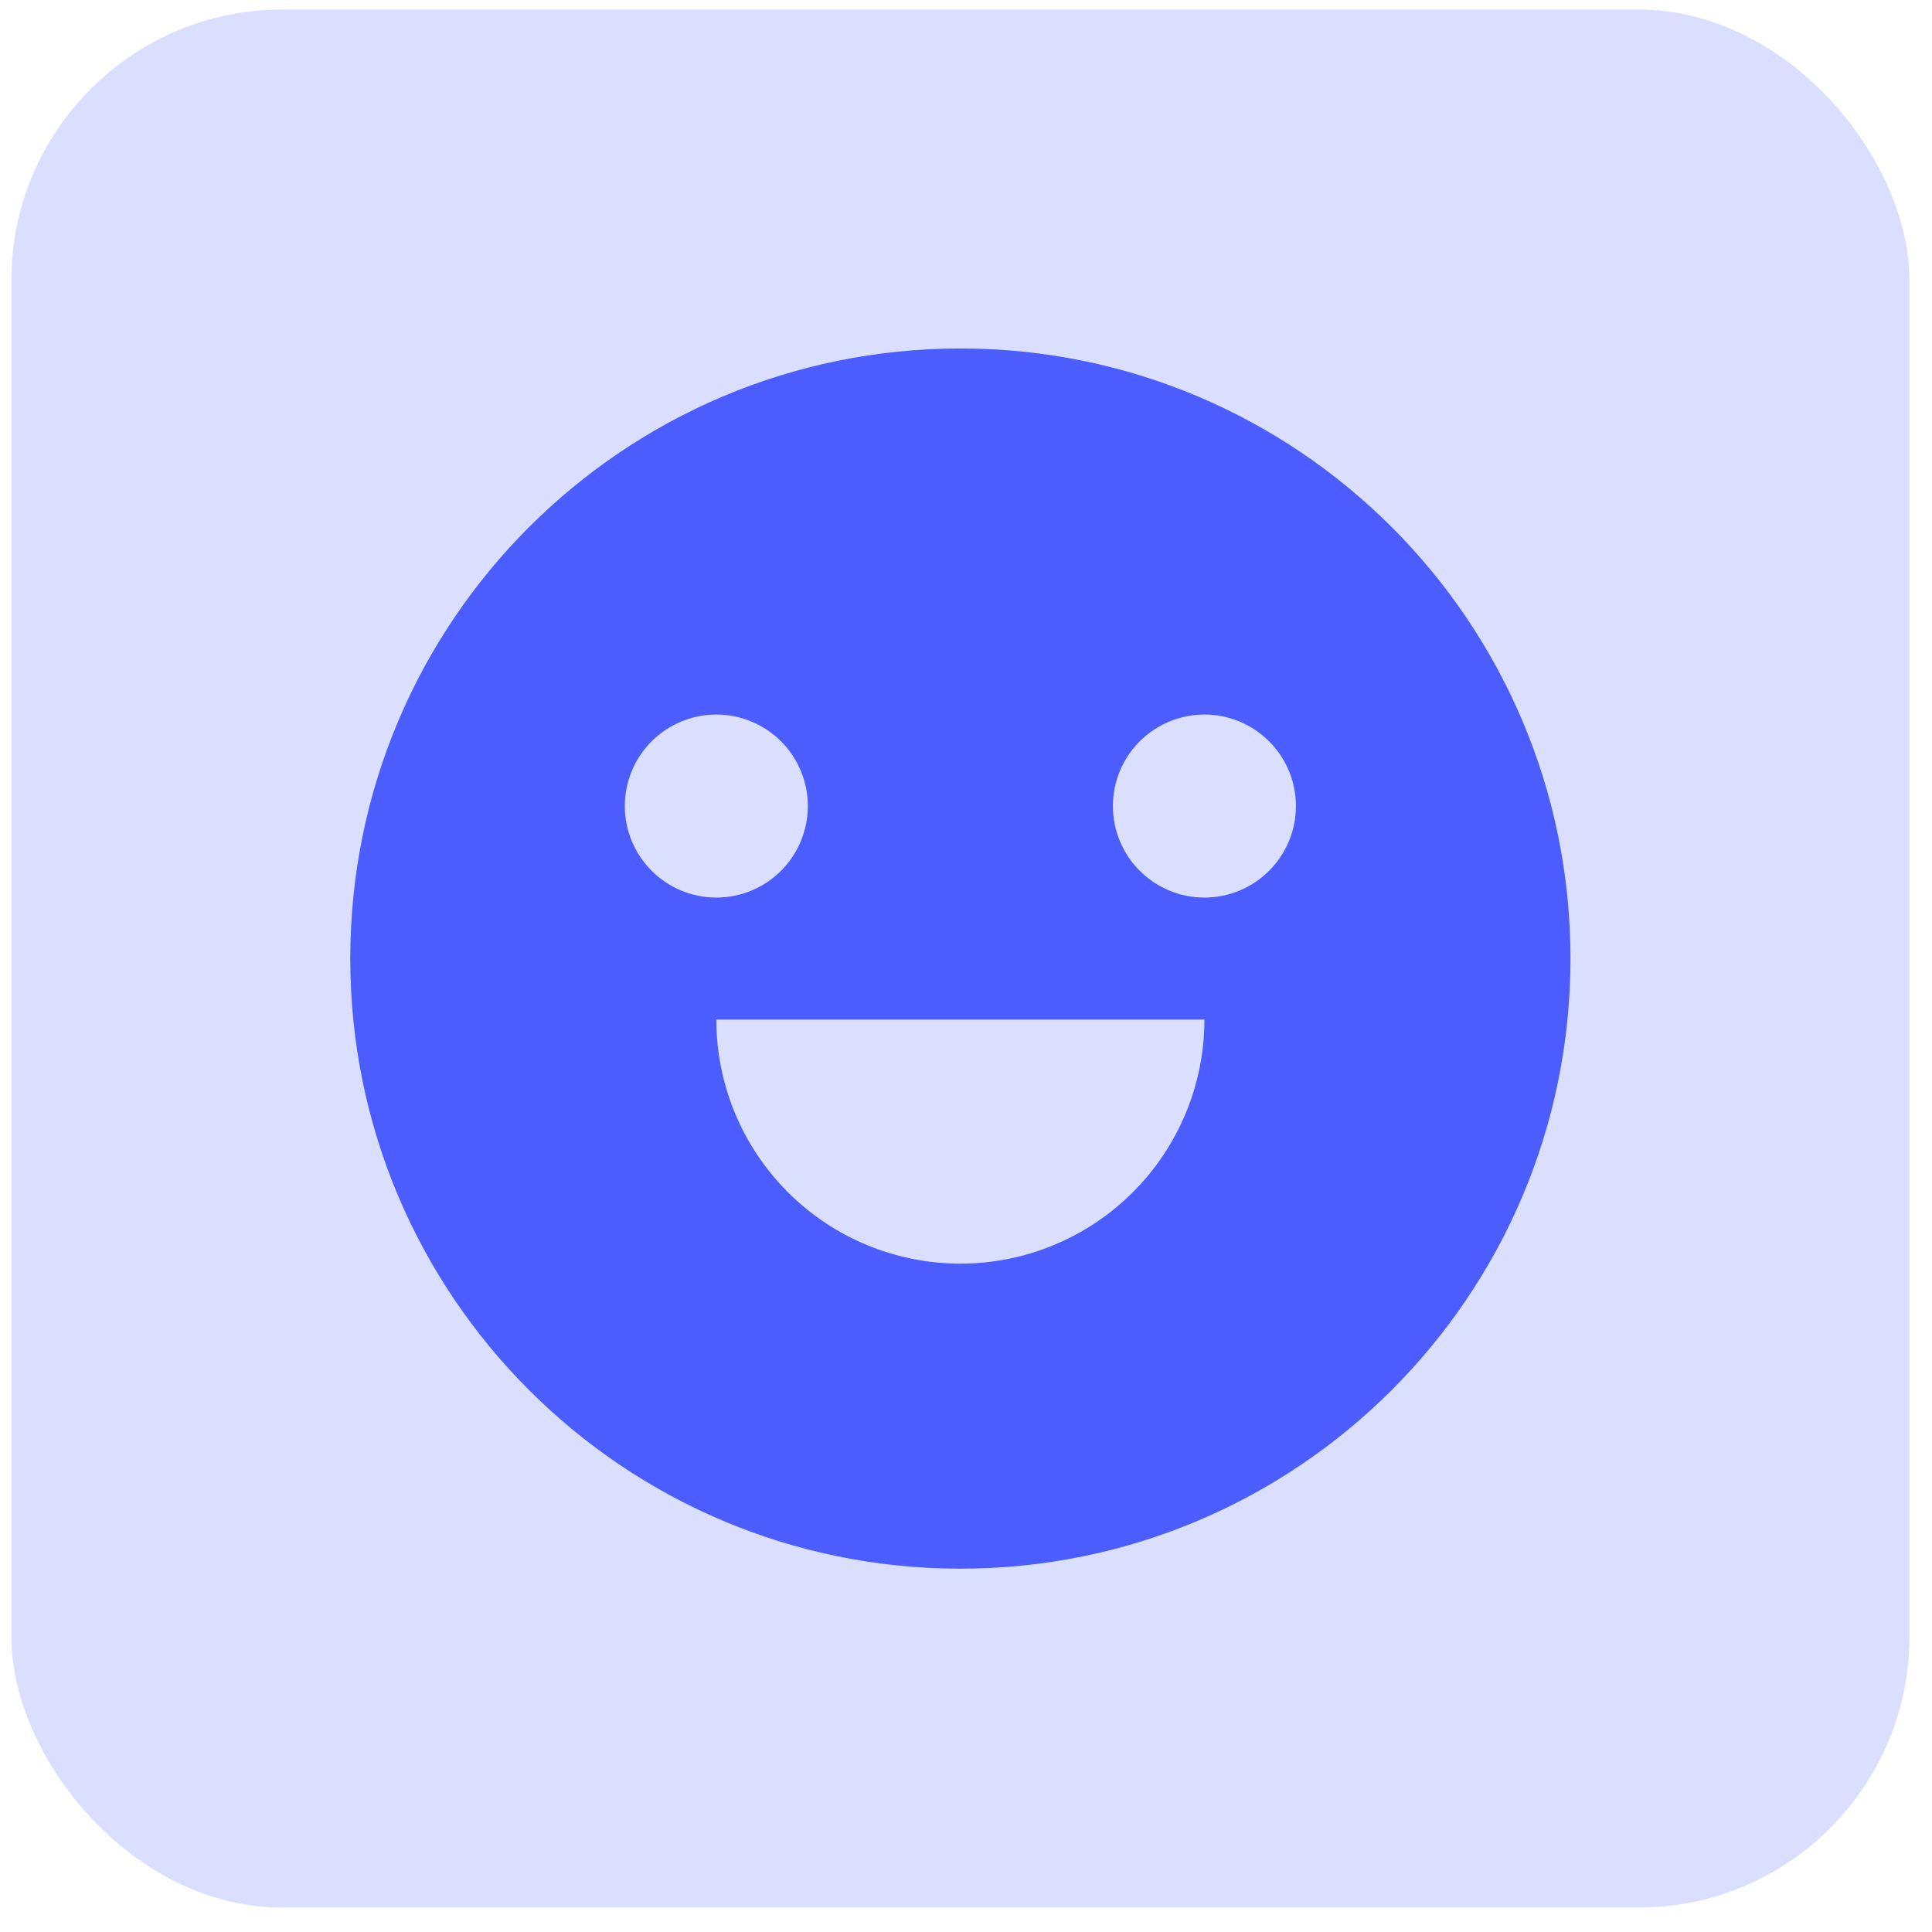
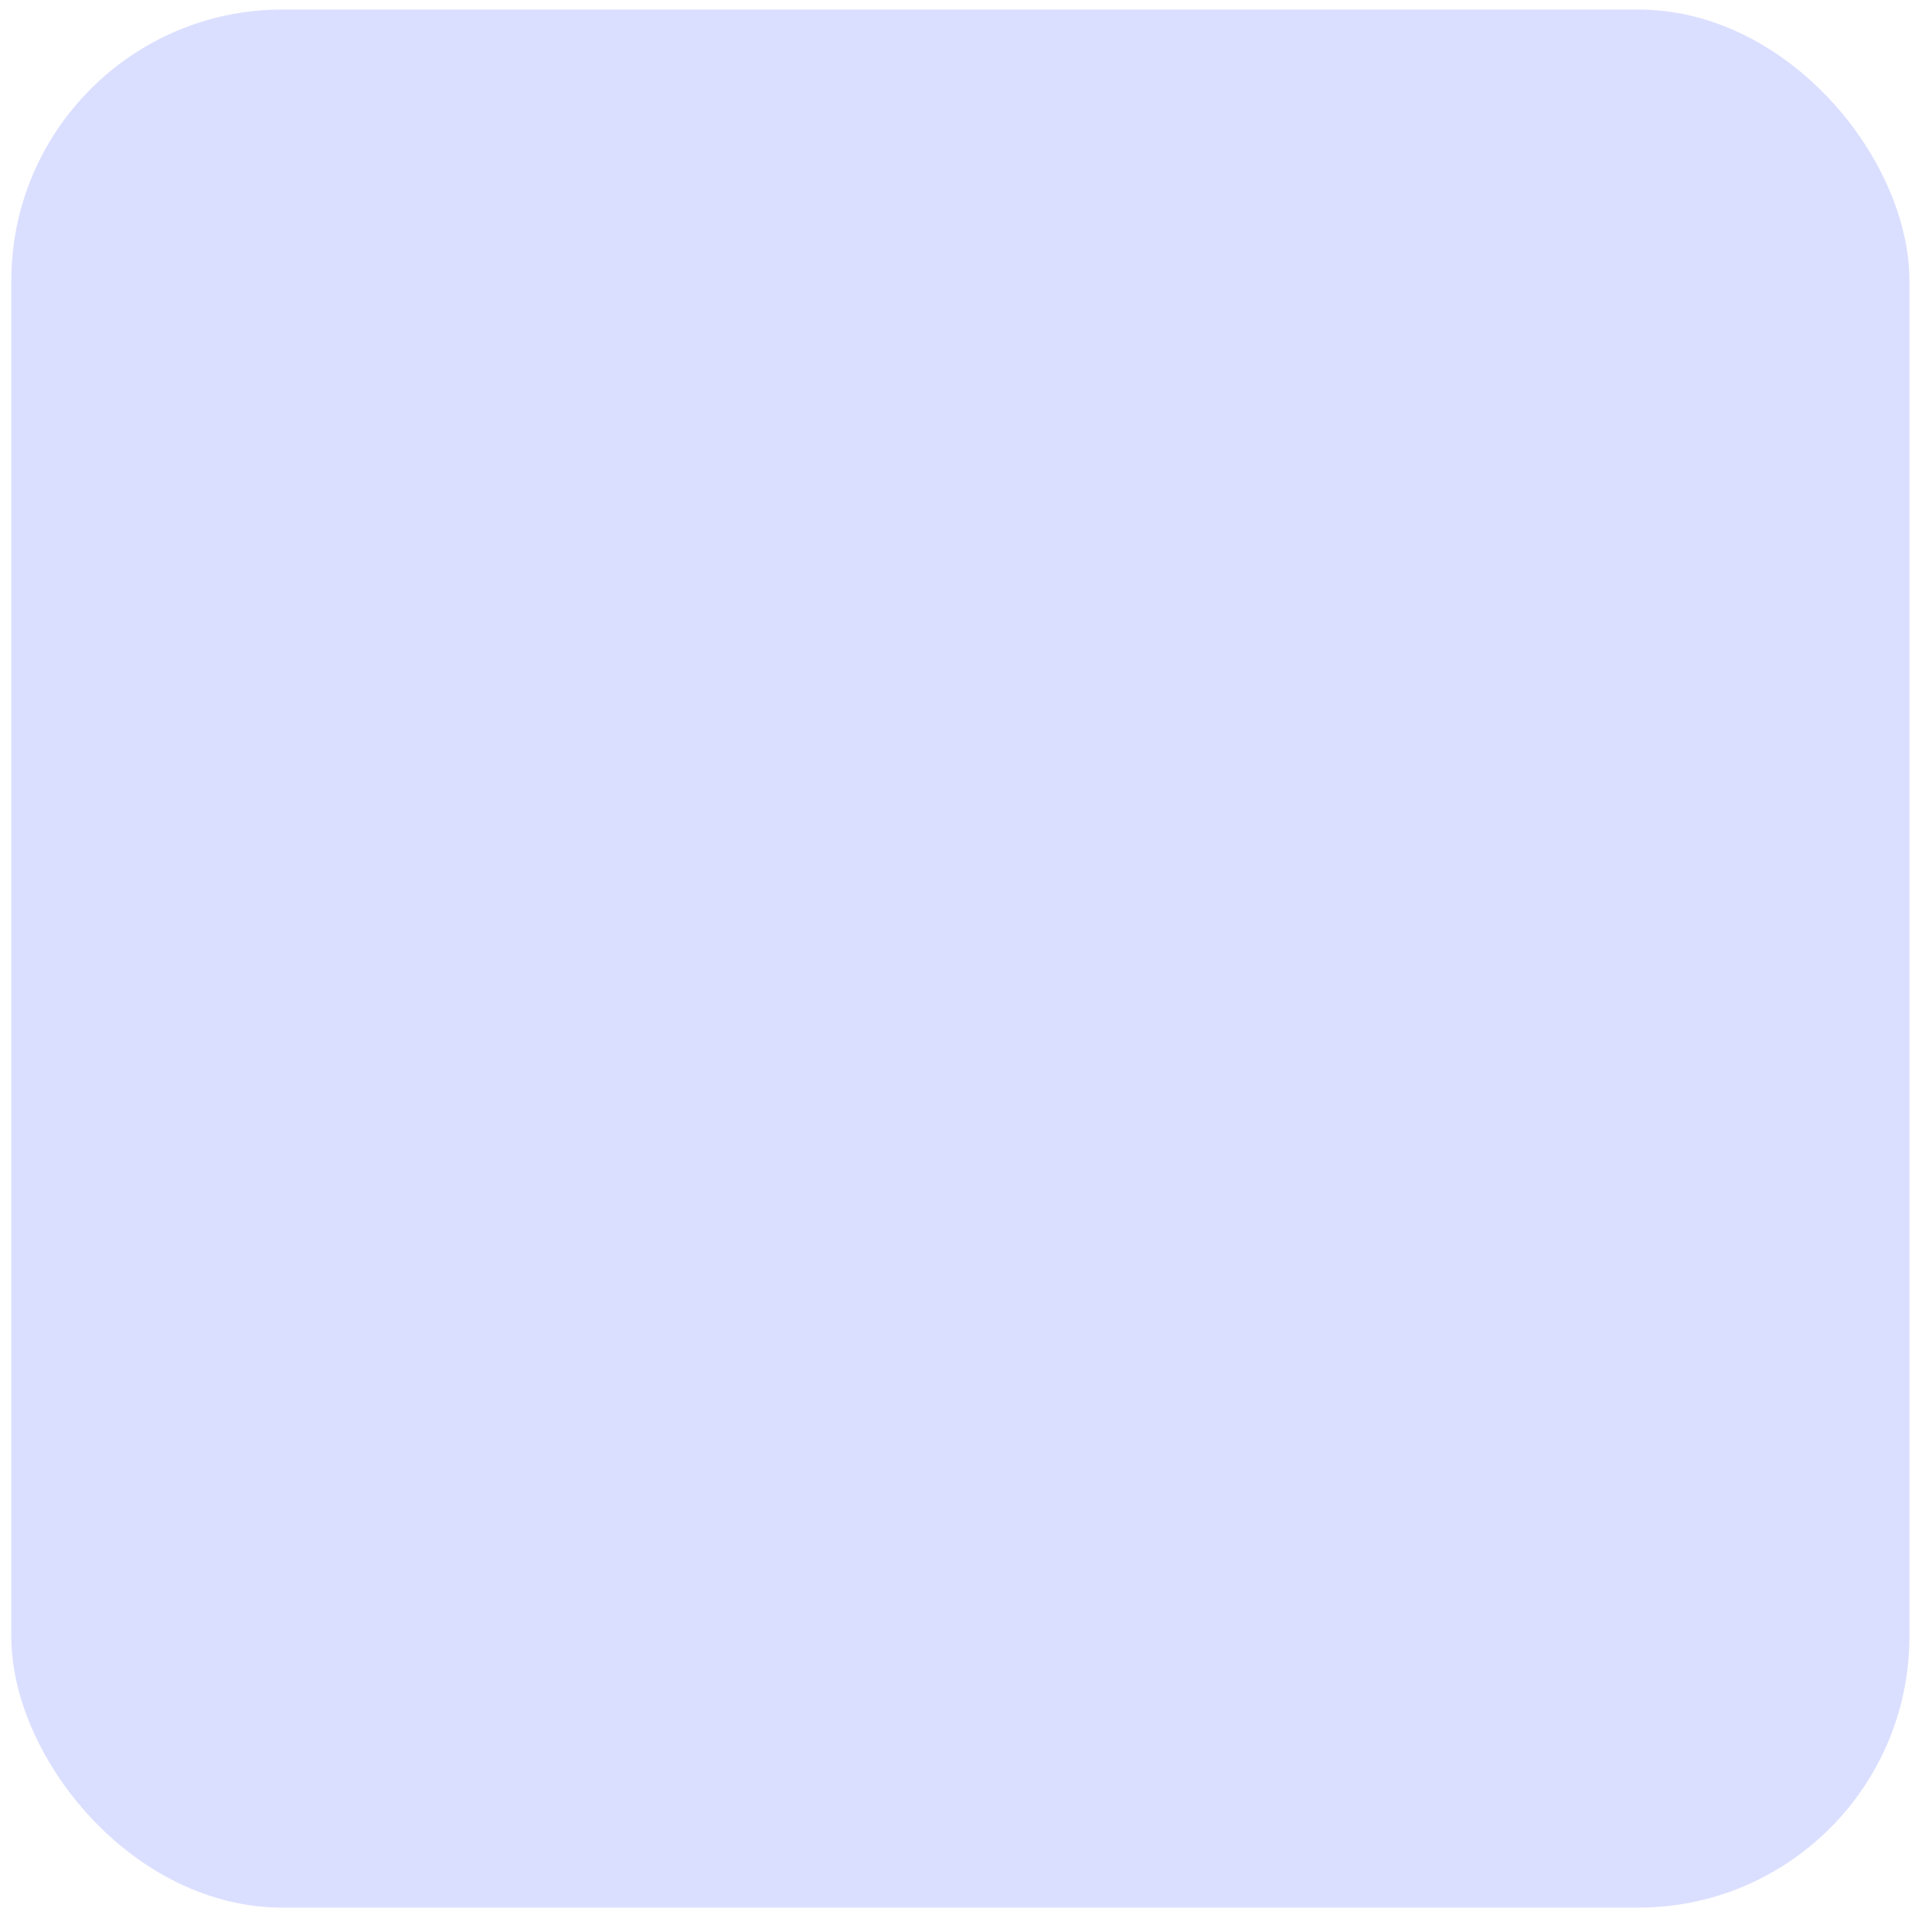
<svg xmlns="http://www.w3.org/2000/svg" width="57" height="57" viewBox="0 0 57 57" fill="none">
  <rect x="0.334" y="0.281" width="56" height="56" rx="8" fill="#DBDFFF" />
-   <path d="M28.334 46.281C18.393 46.281 10.334 38.223 10.334 28.281C10.334 18.34 18.393 10.281 28.334 10.281C38.275 10.281 46.334 18.34 46.334 28.281C46.334 38.223 38.275 46.281 28.334 46.281ZM21.134 30.081C21.134 31.991 21.893 33.822 23.243 35.172C24.593 36.523 26.424 37.281 28.334 37.281C30.244 37.281 32.075 36.523 33.425 35.172C34.775 33.822 35.534 31.991 35.534 30.081H21.134ZM21.134 26.481C21.85 26.481 22.537 26.197 23.043 25.69C23.549 25.184 23.834 24.497 23.834 23.781C23.834 23.065 23.549 22.378 23.043 21.872C22.537 21.366 21.85 21.081 21.134 21.081C20.418 21.081 19.731 21.366 19.225 21.872C18.718 22.378 18.434 23.065 18.434 23.781C18.434 24.497 18.718 25.184 19.225 25.69C19.731 26.197 20.418 26.481 21.134 26.481ZM35.534 26.481C36.25 26.481 36.937 26.197 37.443 25.69C37.95 25.184 38.234 24.497 38.234 23.781C38.234 23.065 37.95 22.378 37.443 21.872C36.937 21.366 36.25 21.081 35.534 21.081C34.818 21.081 34.131 21.366 33.625 21.872C33.118 22.378 32.834 23.065 32.834 23.781C32.834 24.497 33.118 25.184 33.625 25.69C34.131 26.197 34.818 26.481 35.534 26.481Z" fill="#4B5DFF" />
</svg>